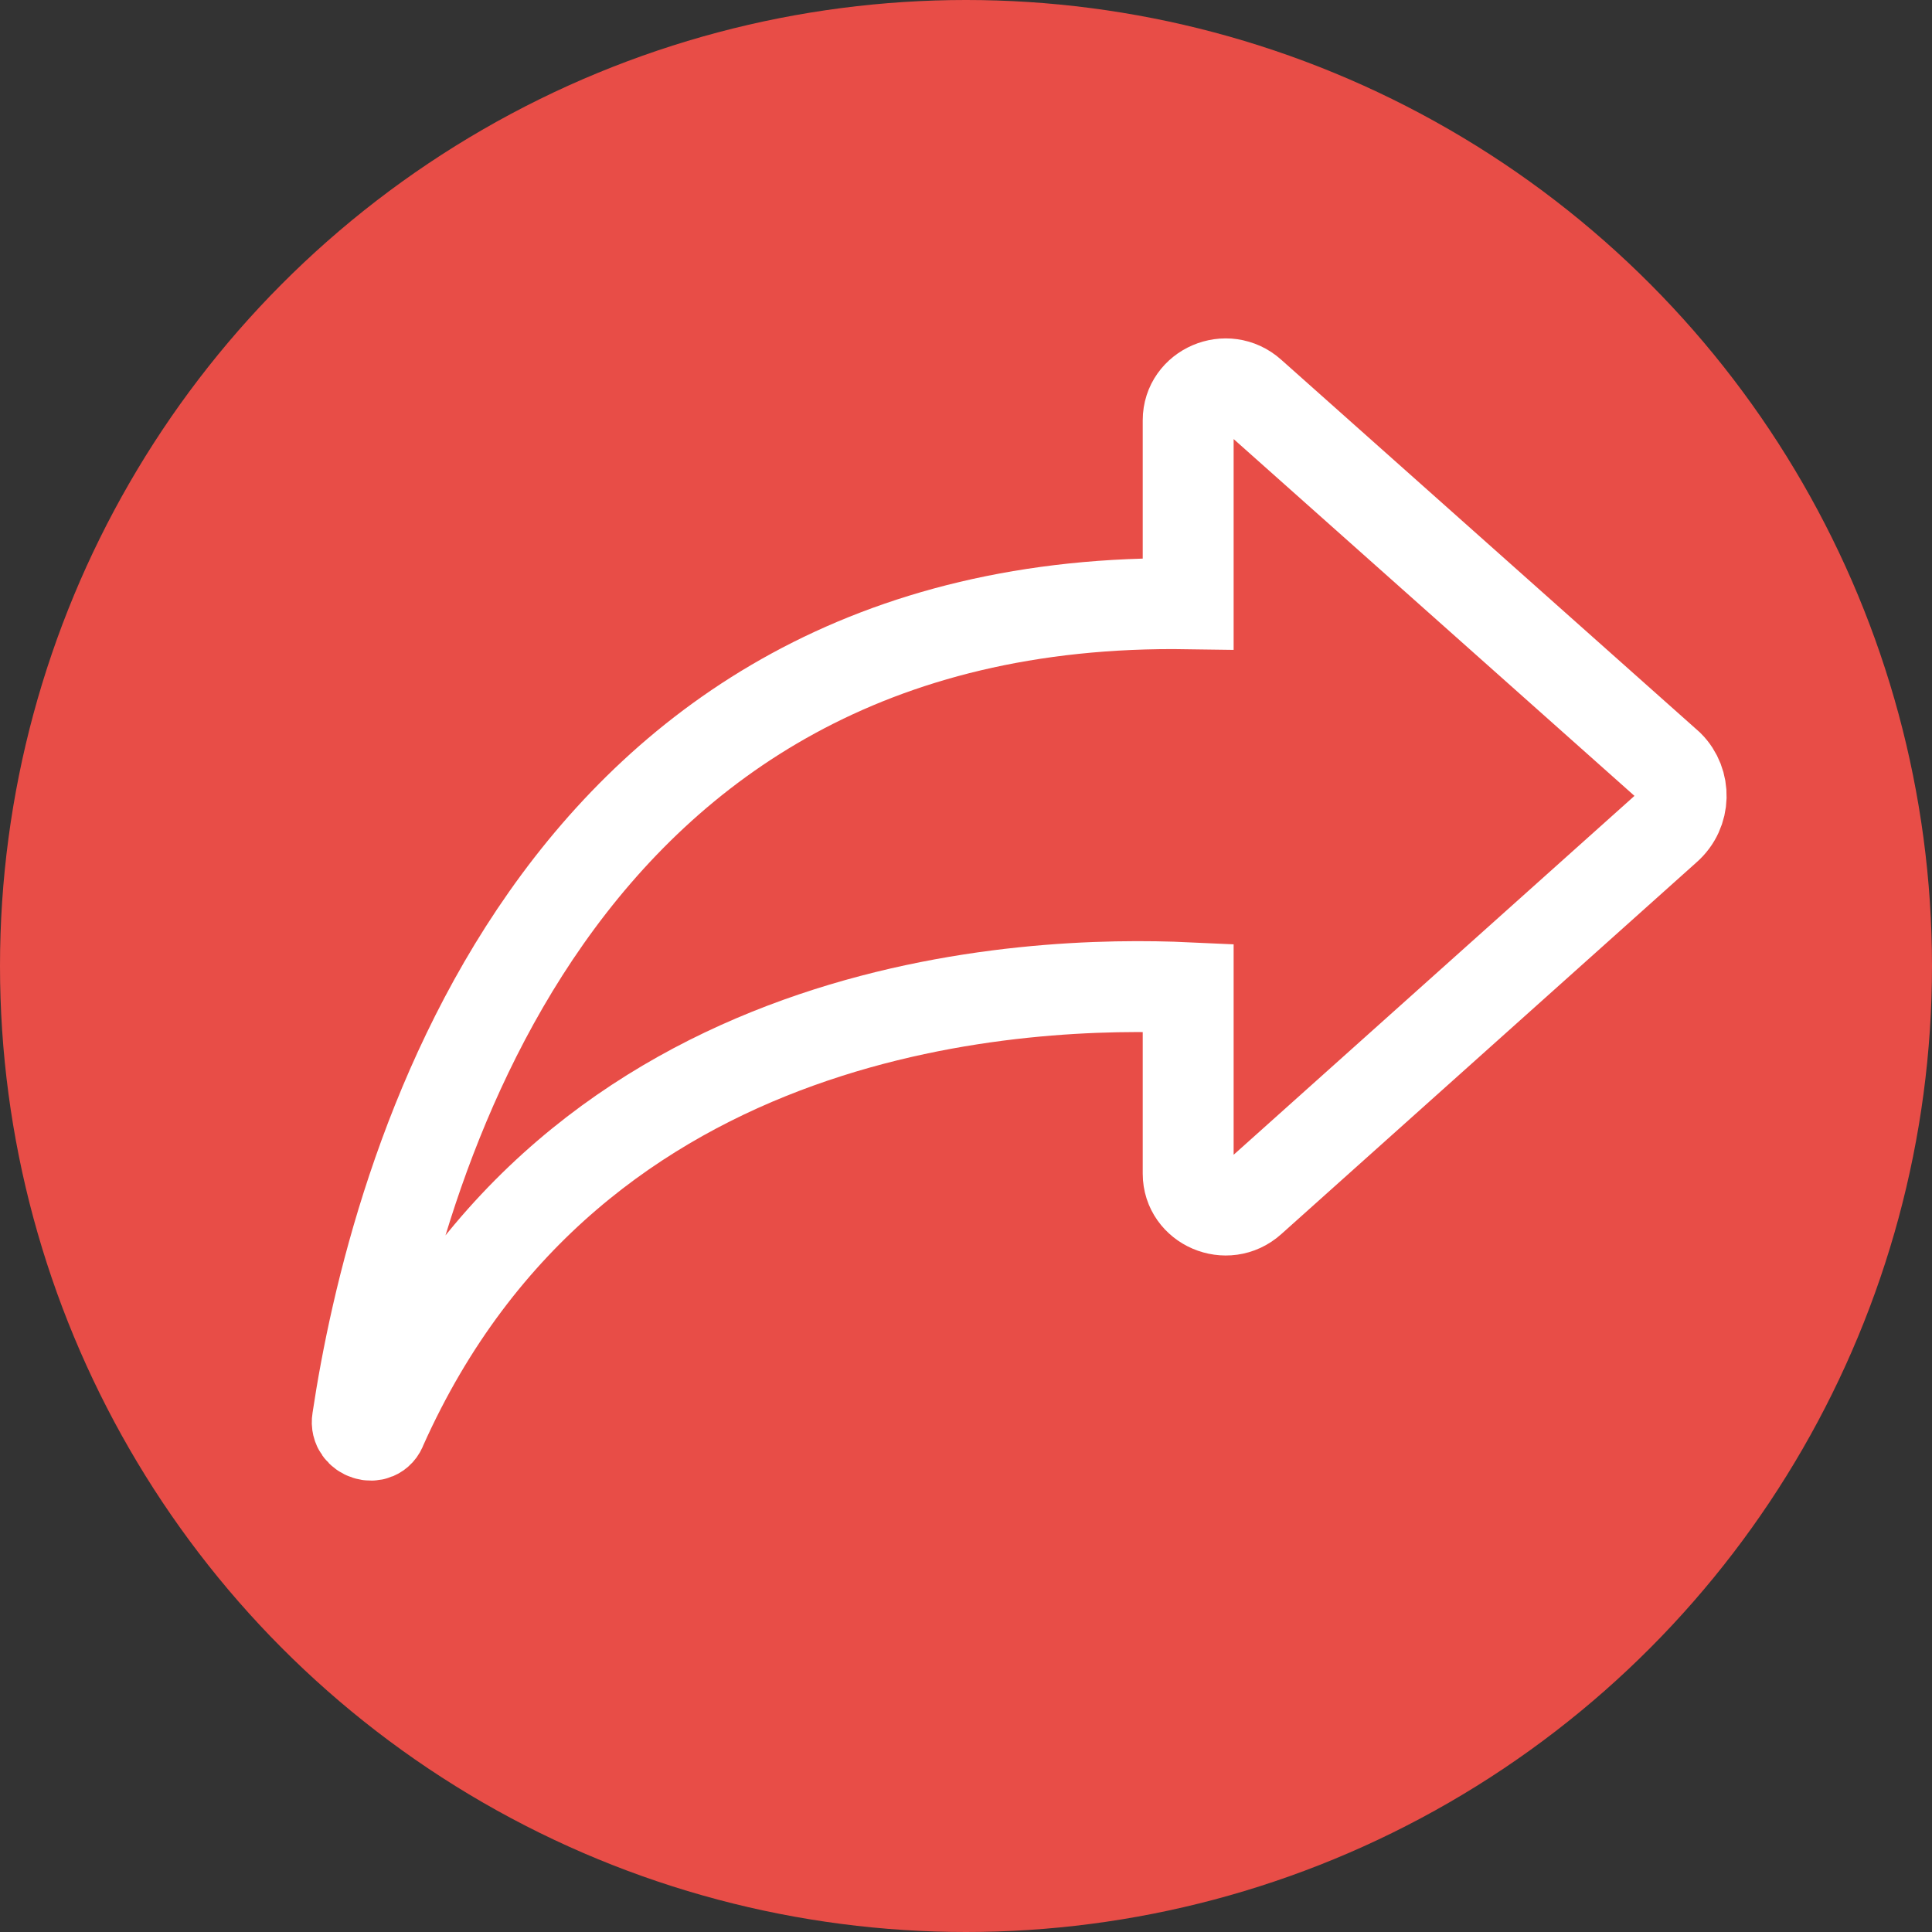
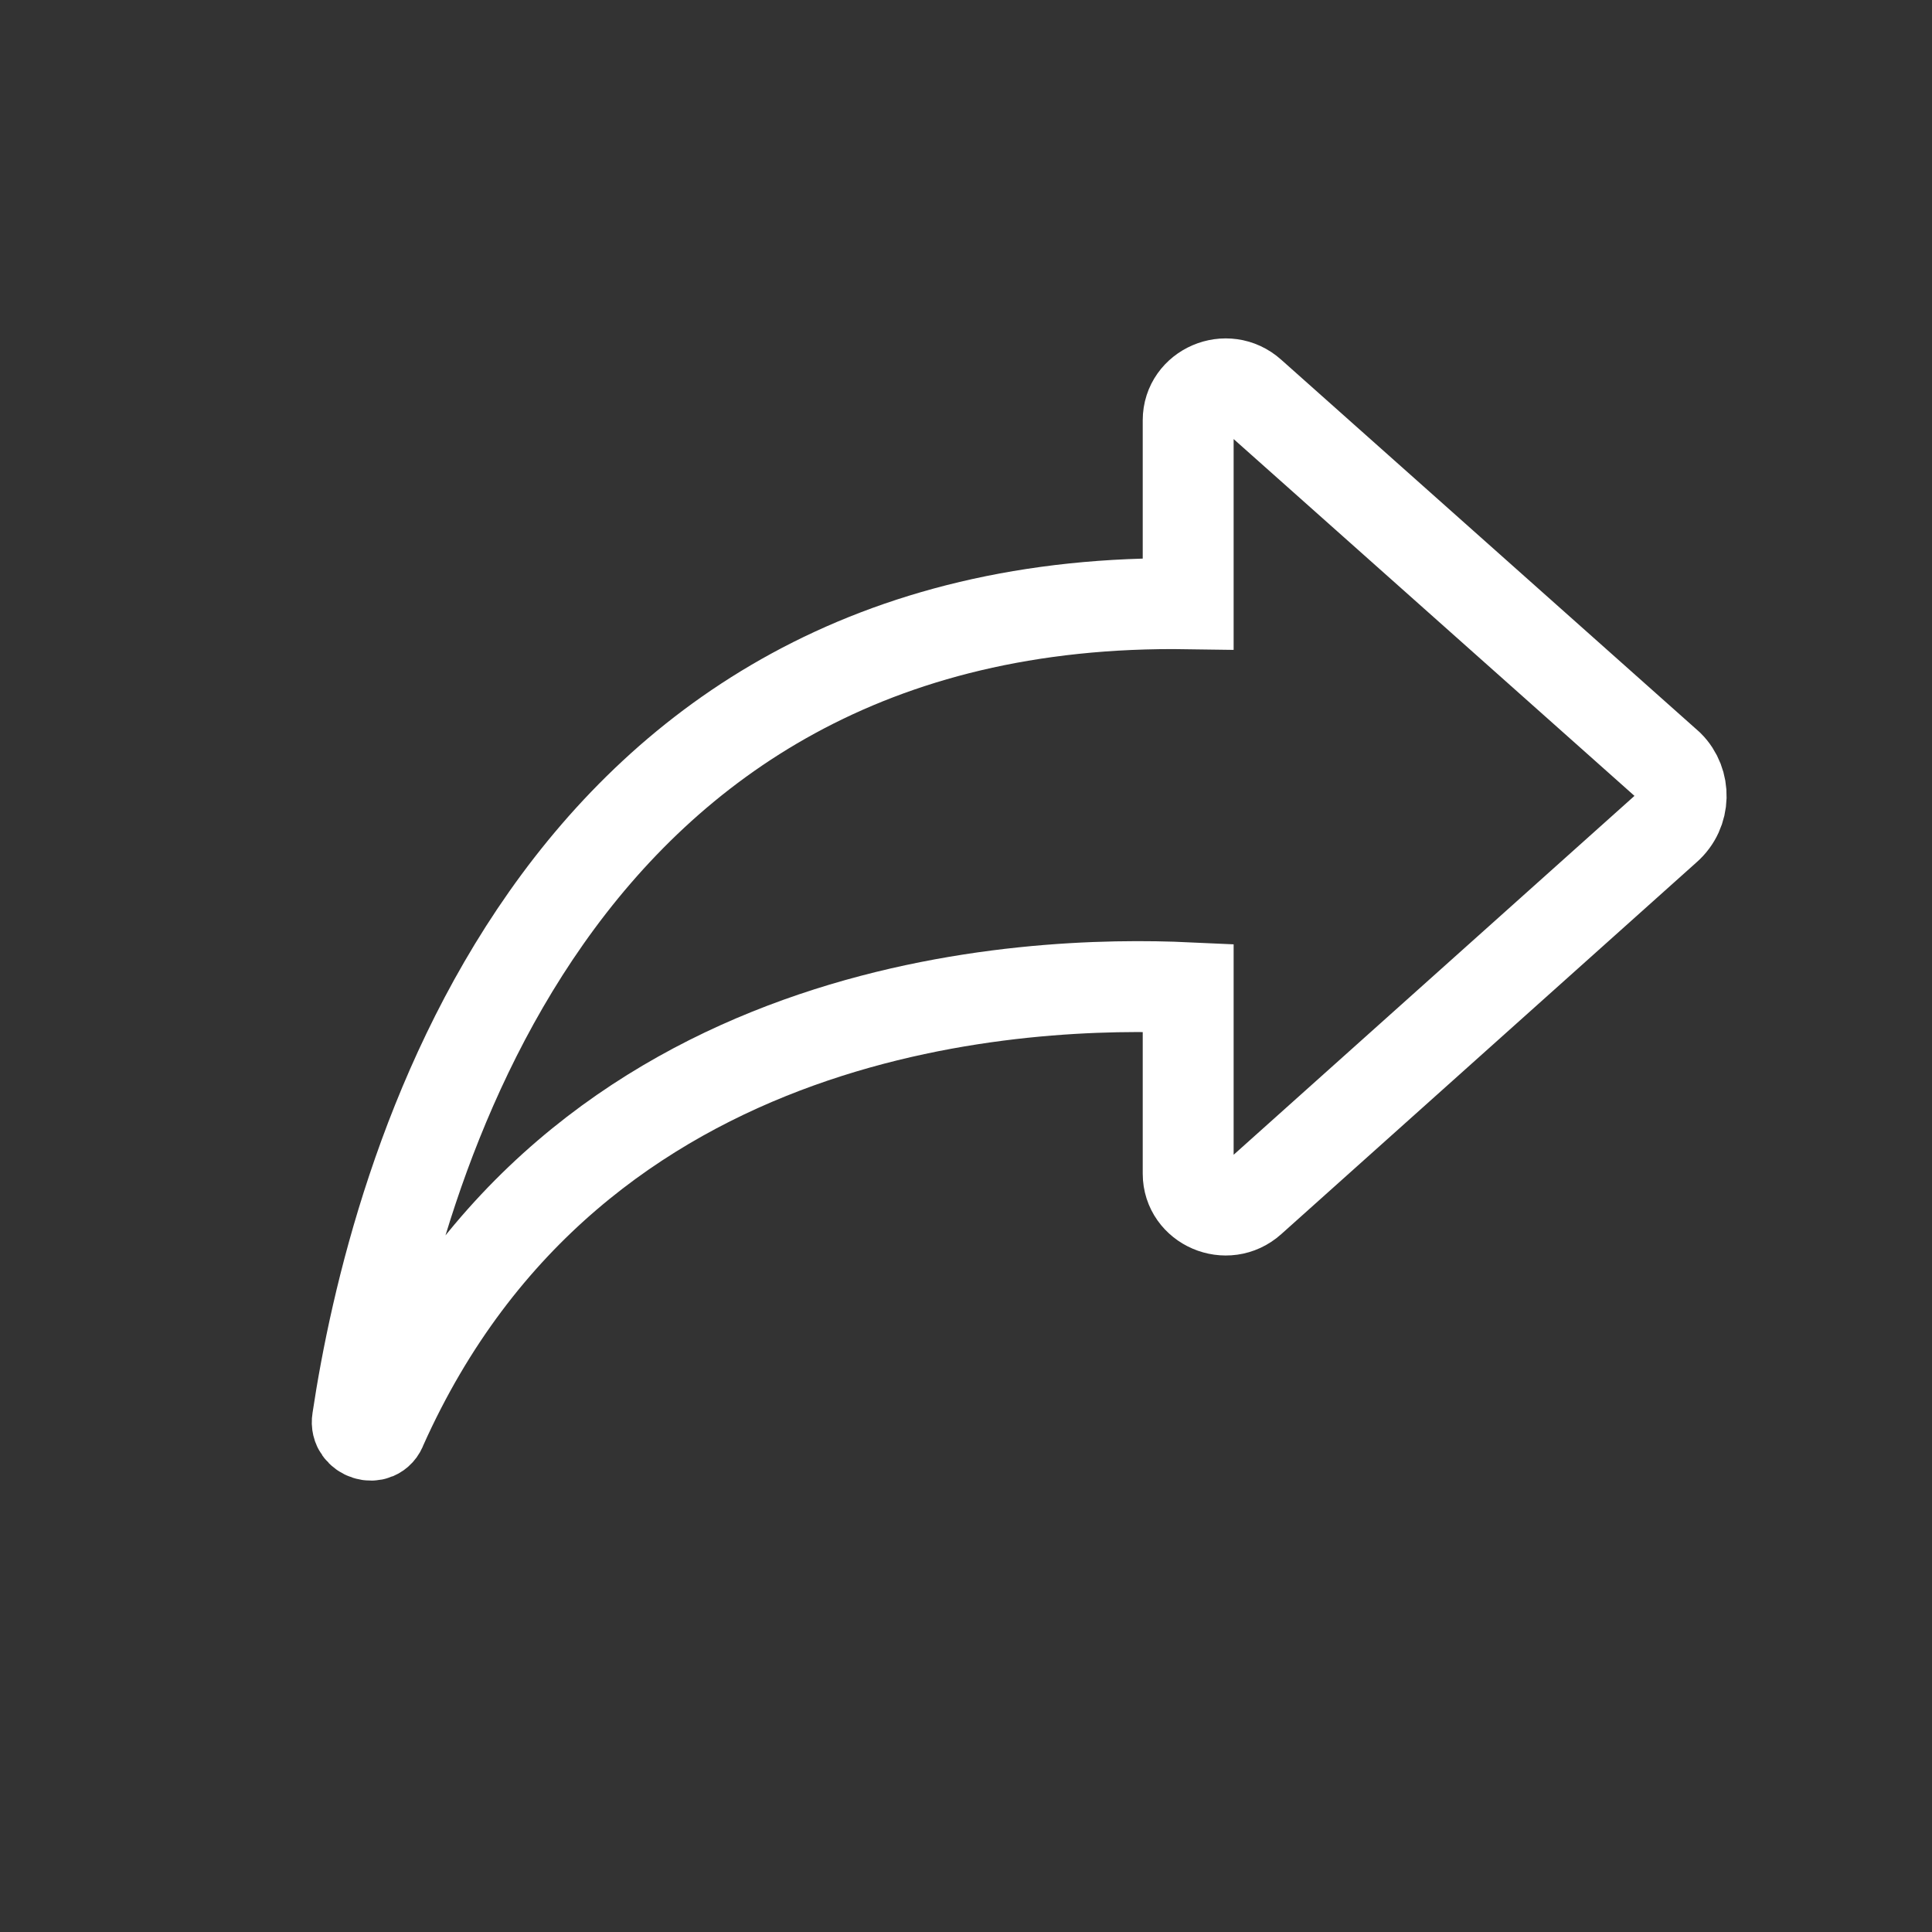
<svg xmlns="http://www.w3.org/2000/svg" version="1.1" id="Capa_1" x="0px" y="0px" width="80px" height="80px" viewBox="0 0 80 80" style="enable-background:new 0 0 80 80;" xml:space="preserve">
  <rect x="0" y="0" width="80" height="80" fill="#333333" stroke="none" />
  <style type="text/css">
	.st0{fill:#E84D47;}
	.st1{fill:none;stroke:#FFFFFF;stroke-width:3.764;stroke-miterlimit:10;}
</style>
  <g>
-     <circle class="st0" cx="40" cy="40" r="40" />
    <path class="st1" d="M69.1,31.7L51.8,16.3c-1-0.9-2.6-0.2-2.6,1.1V25c-26.5-0.4-32.9,23.8-34.4,33.8c-0.1,0.6,0.8,0.9,1,0.3   c8-17.9,26.9-18.5,33.4-18.2v7.7c0,1.3,1.6,2,2.6,1.1l17.2-15.4C69.8,33.6,69.8,32.4,69.1,31.7z" />
  </g>
</svg>